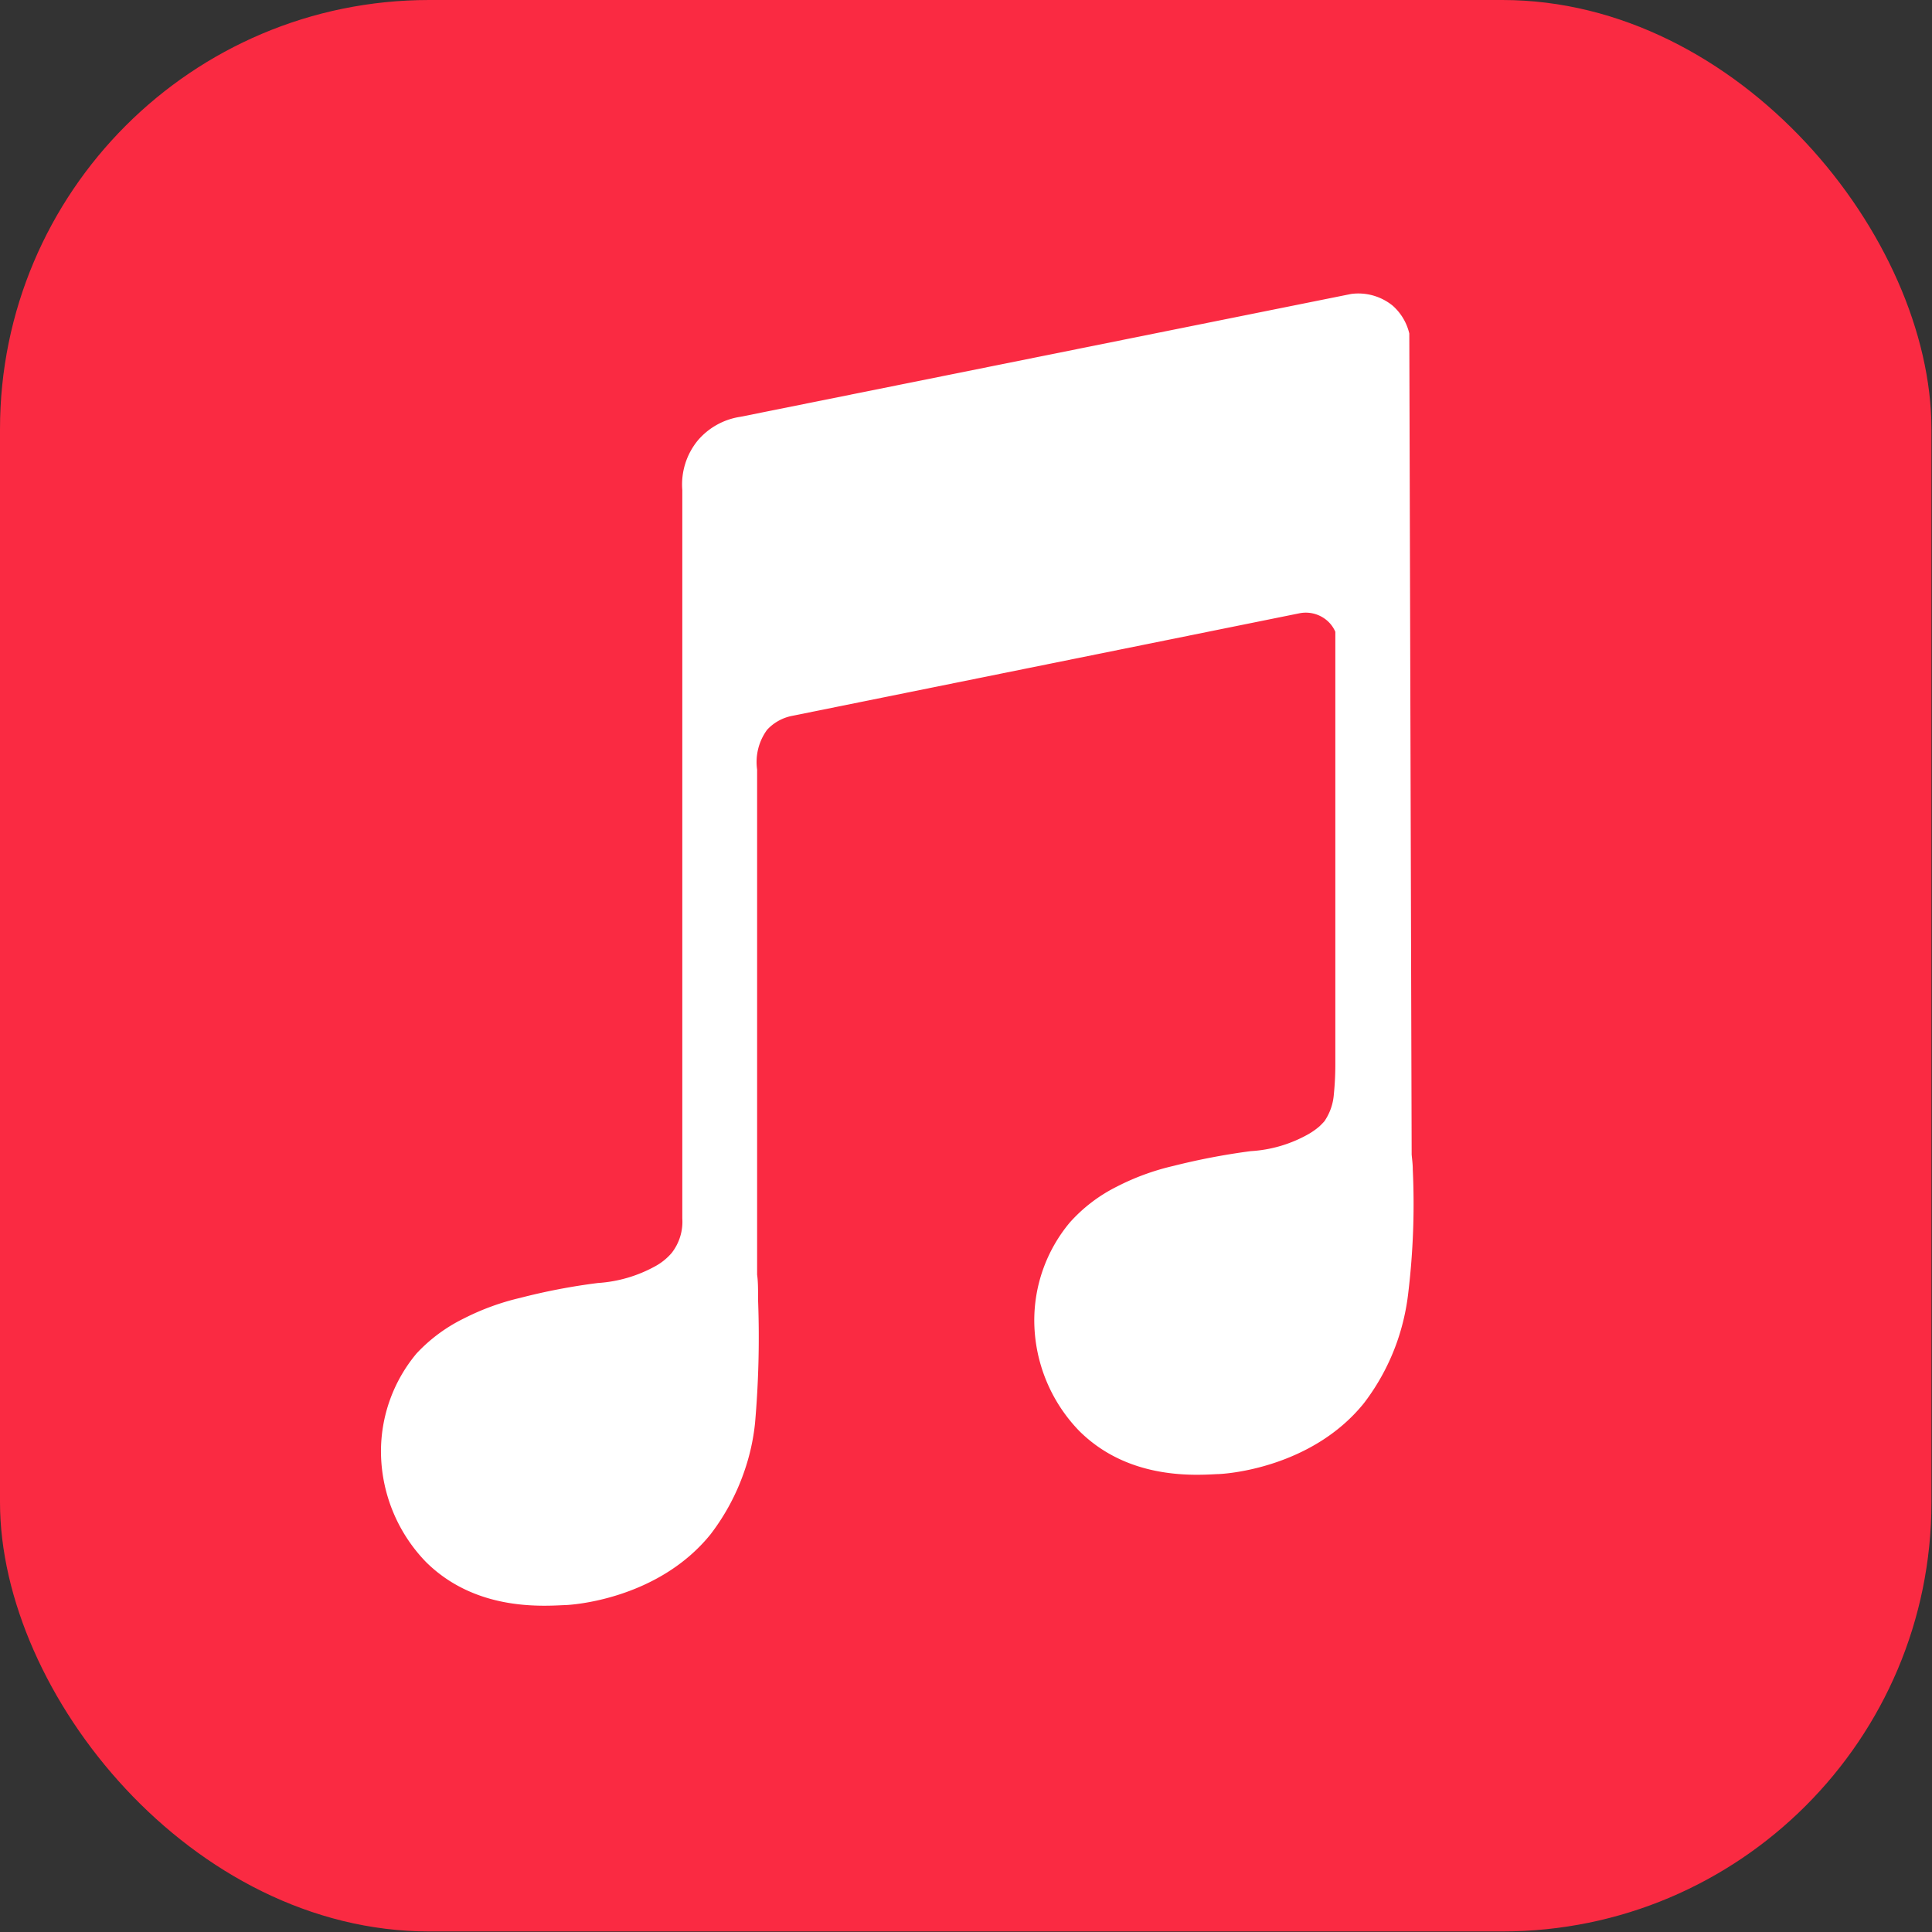
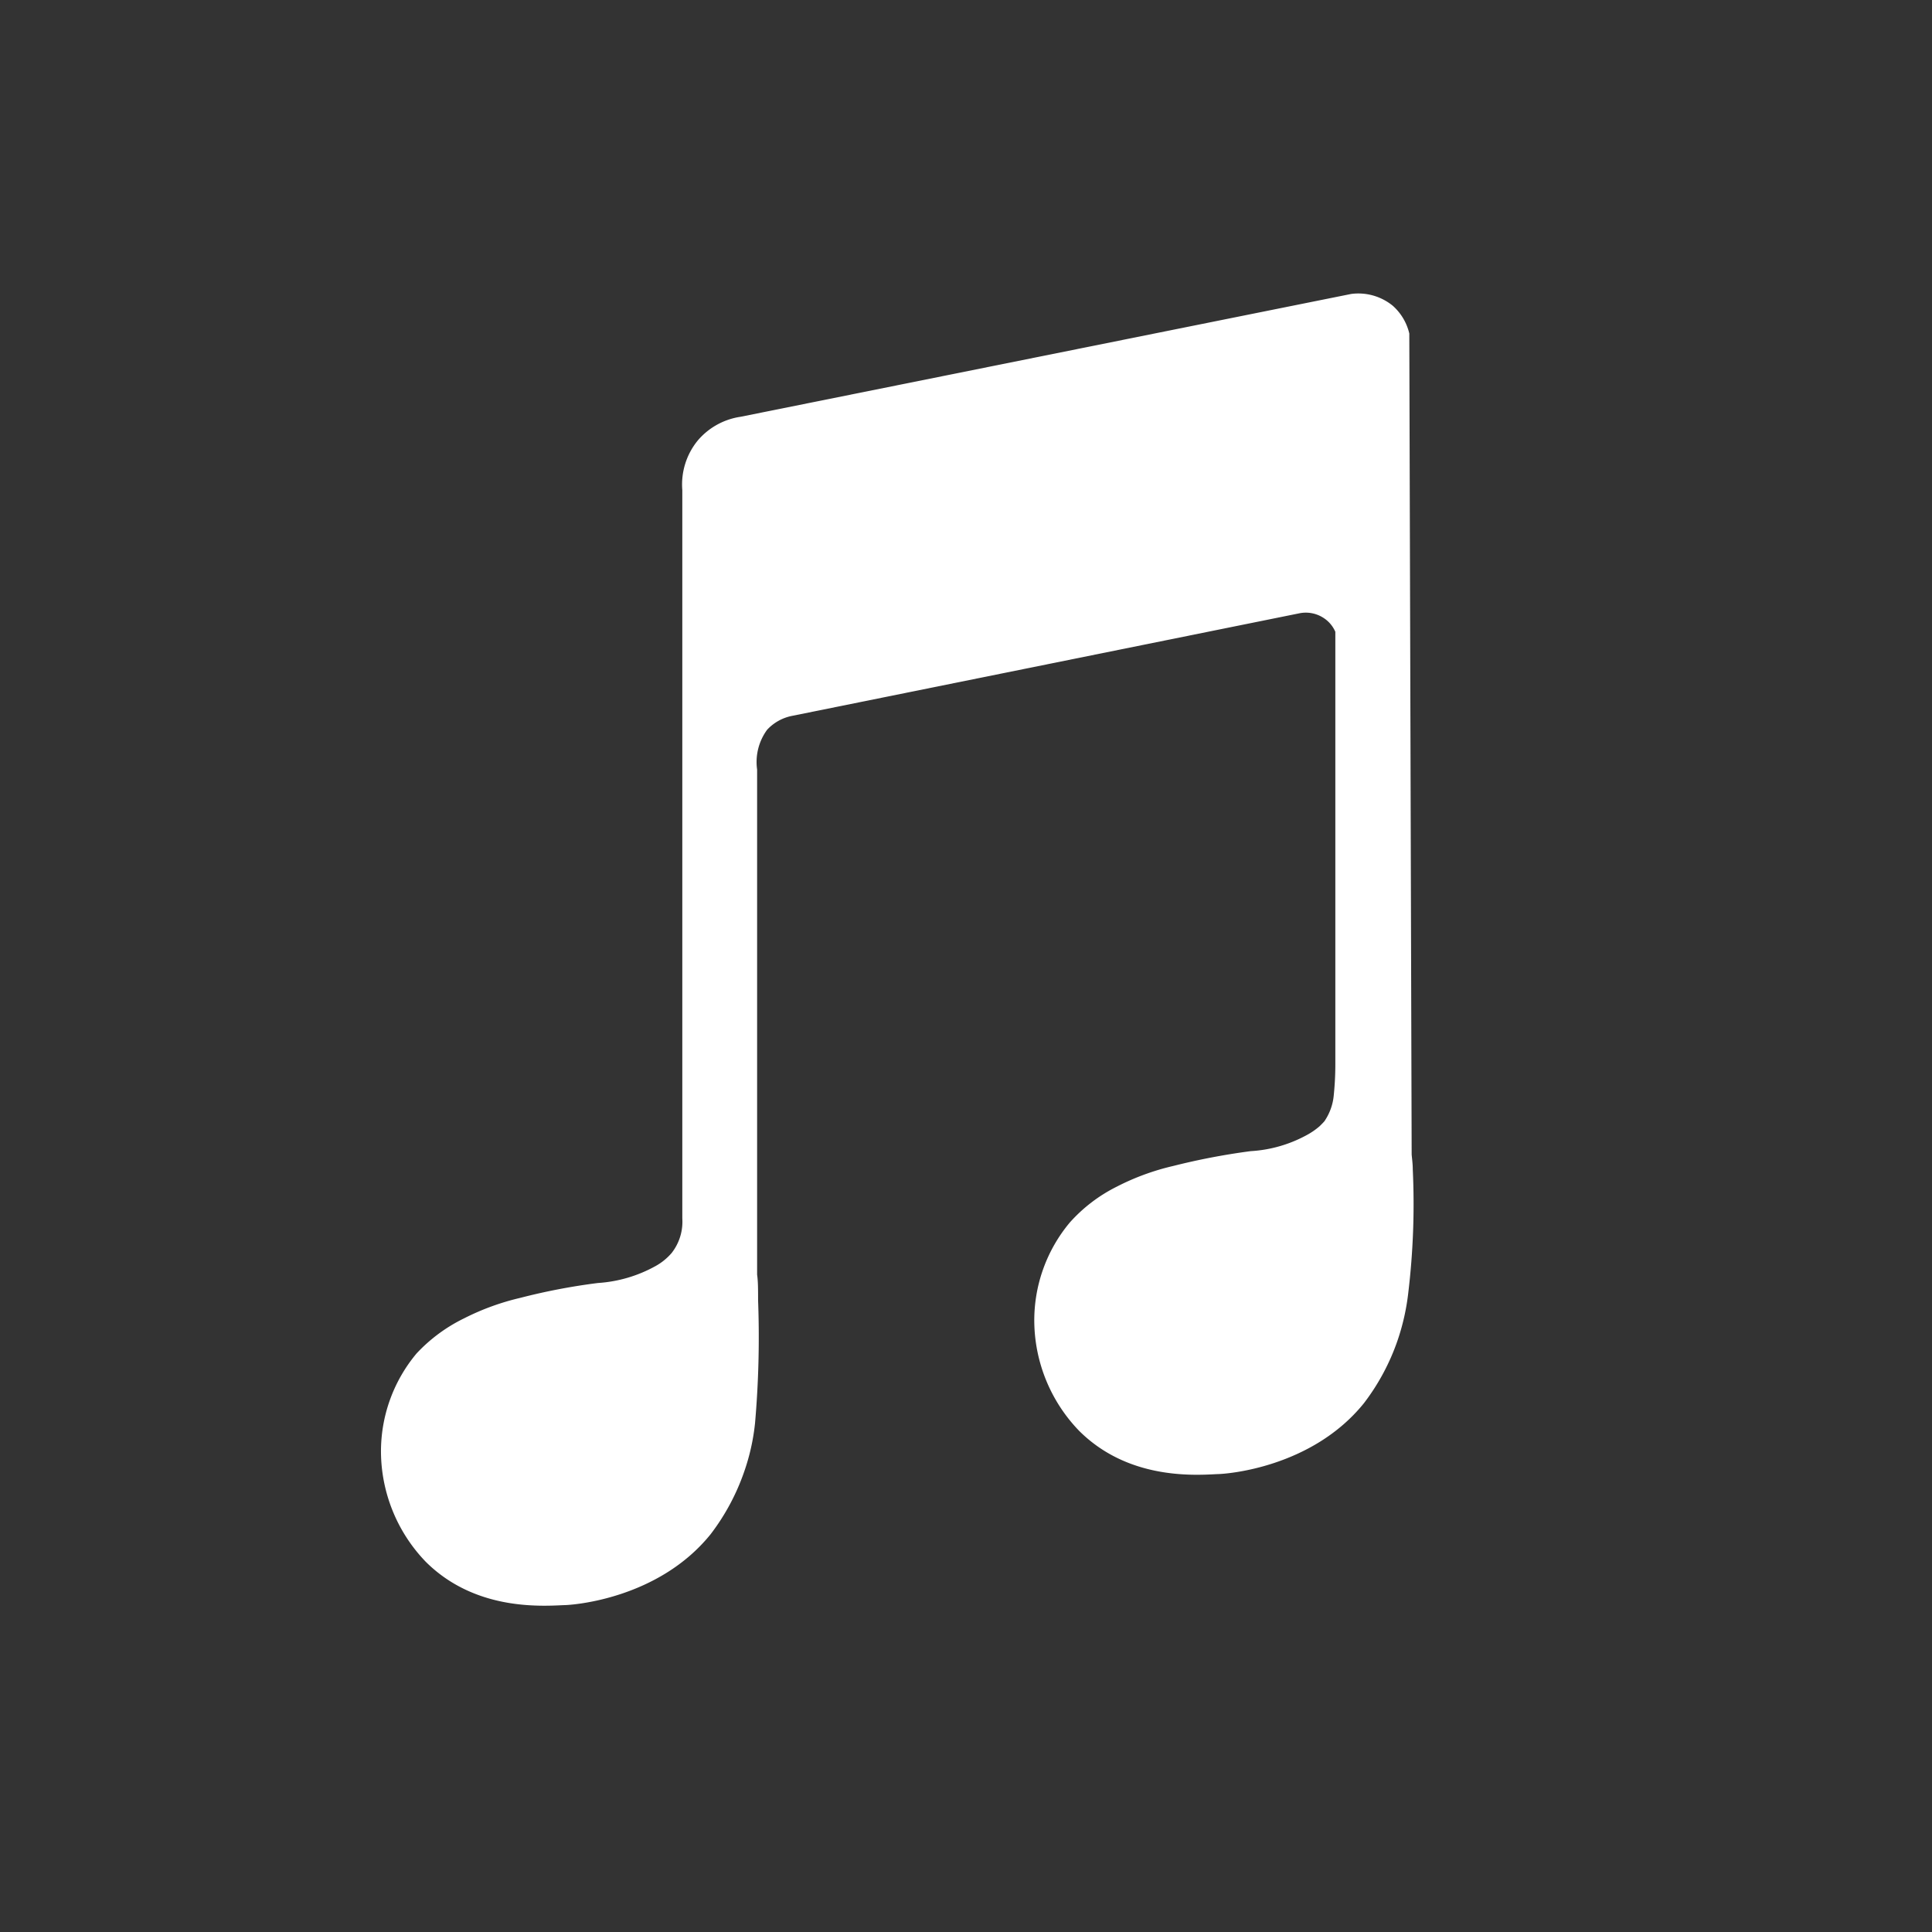
<svg xmlns="http://www.w3.org/2000/svg" height="139.2" preserveAspectRatio="xMidYMid meet" version="1.0" viewBox="0.0 0.0 139.2 139.2" width="139.2" zoomAndPan="magnify">
  <rect x="0.0" y="0.0" width="139.2" height="139.2" fill="#333333" stroke="none" />
  <g data-name="Layer 2" id="change1_1">
-     <rect fill="#fa2a42" height="139.16" rx="30.92" width="139.16" />
-   </g>
+     </g>
  <g data-name="Layer 5" id="change2_1">
    <path d="M7231.71,7214.18c0-.39-.05-.74-.08-1.07l-.17-59.16a3.86,3.86,0,0,0-1.19-2,3.92,3.92,0,0,0-3-.85l-44,8.85a5,5,0,0,0-3.07,1.7,5,5,0,0,0-1.12,3.58v52.48h0a3.65,3.65,0,0,1-.77,2.49,4.21,4.21,0,0,1-1.14.93,9.87,9.87,0,0,1-4.17,1.23,44.62,44.62,0,0,0-5.59,1.07,17.91,17.91,0,0,0-4.06,1.48,11.67,11.67,0,0,0-3.42,2.53,11,11,0,0,0-2.56,7.19,11.5,11.5,0,0,0,3.24,7.83c3.47,3.44,8.08,3.2,9.91,3.11.68,0,6.84-.45,10.6-5.11a16,16,0,0,0,2.42-4.51,15.41,15.41,0,0,0,.78-3.49,71.48,71.48,0,0,0,.22-8.85c0-.78,0-1.37-.07-1.85h0q0-18.2,0-36.39a3.93,3.93,0,0,1,.72-2.87,3.32,3.32,0,0,1,1.79-1l36.6-7.4a2.34,2.34,0,0,1,1.7.34,2.25,2.25,0,0,1,.85,1v31.05a21.8,21.8,0,0,1-.11,2.31,3.94,3.94,0,0,1-.68,1.91c-.16.18-.35.36-.35.36a5.16,5.16,0,0,1-.79.56,9.59,9.59,0,0,1-4.17,1.23,48.72,48.72,0,0,0-5.59,1.07,17.49,17.49,0,0,0-4.06,1.49A11.29,11.29,0,0,0,7207,7218a11,11,0,0,0-2.56,7.19,11.49,11.49,0,0,0,3.24,7.83c3.47,3.45,8.08,3.21,9.91,3.11.68,0,6.84-.45,10.6-5.11a16,16,0,0,0,2.42-4.51,16.33,16.33,0,0,0,.78-3.48A53.7,53.7,0,0,0,7231.71,7214.18Z" fill="#fff" transform="translate(-7129.92 -7129.92)" />
  </g>
</svg>